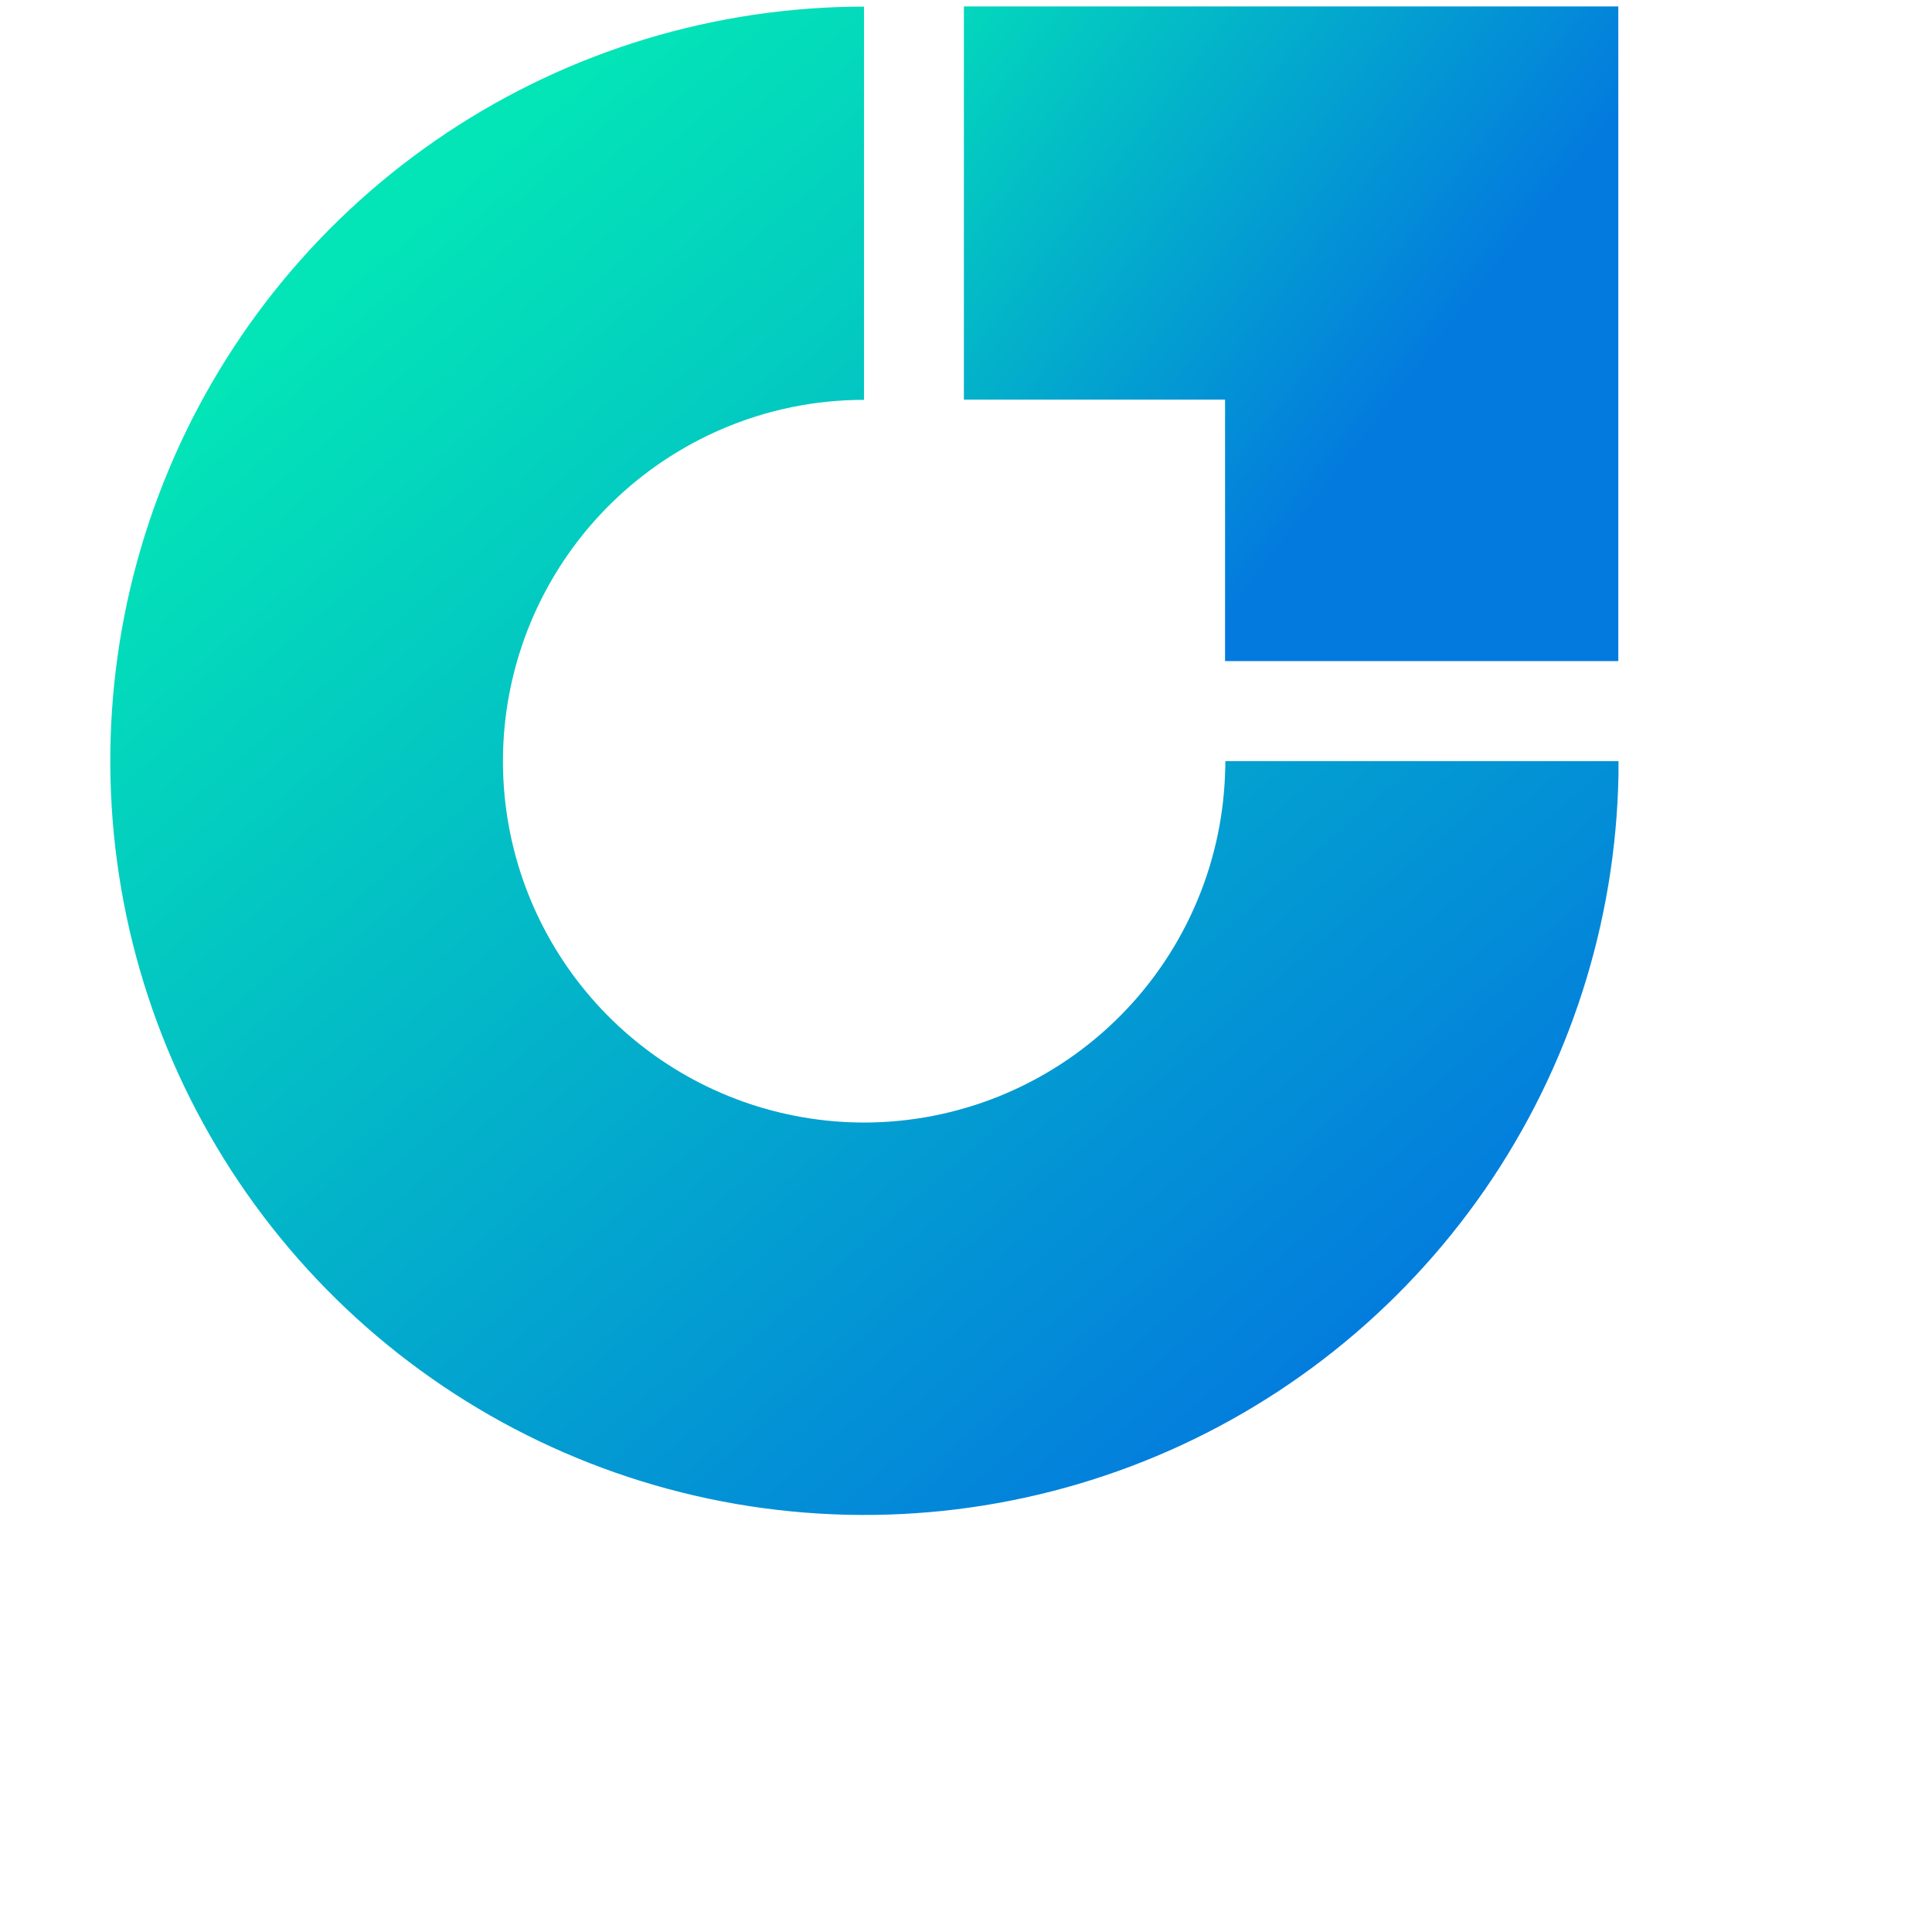
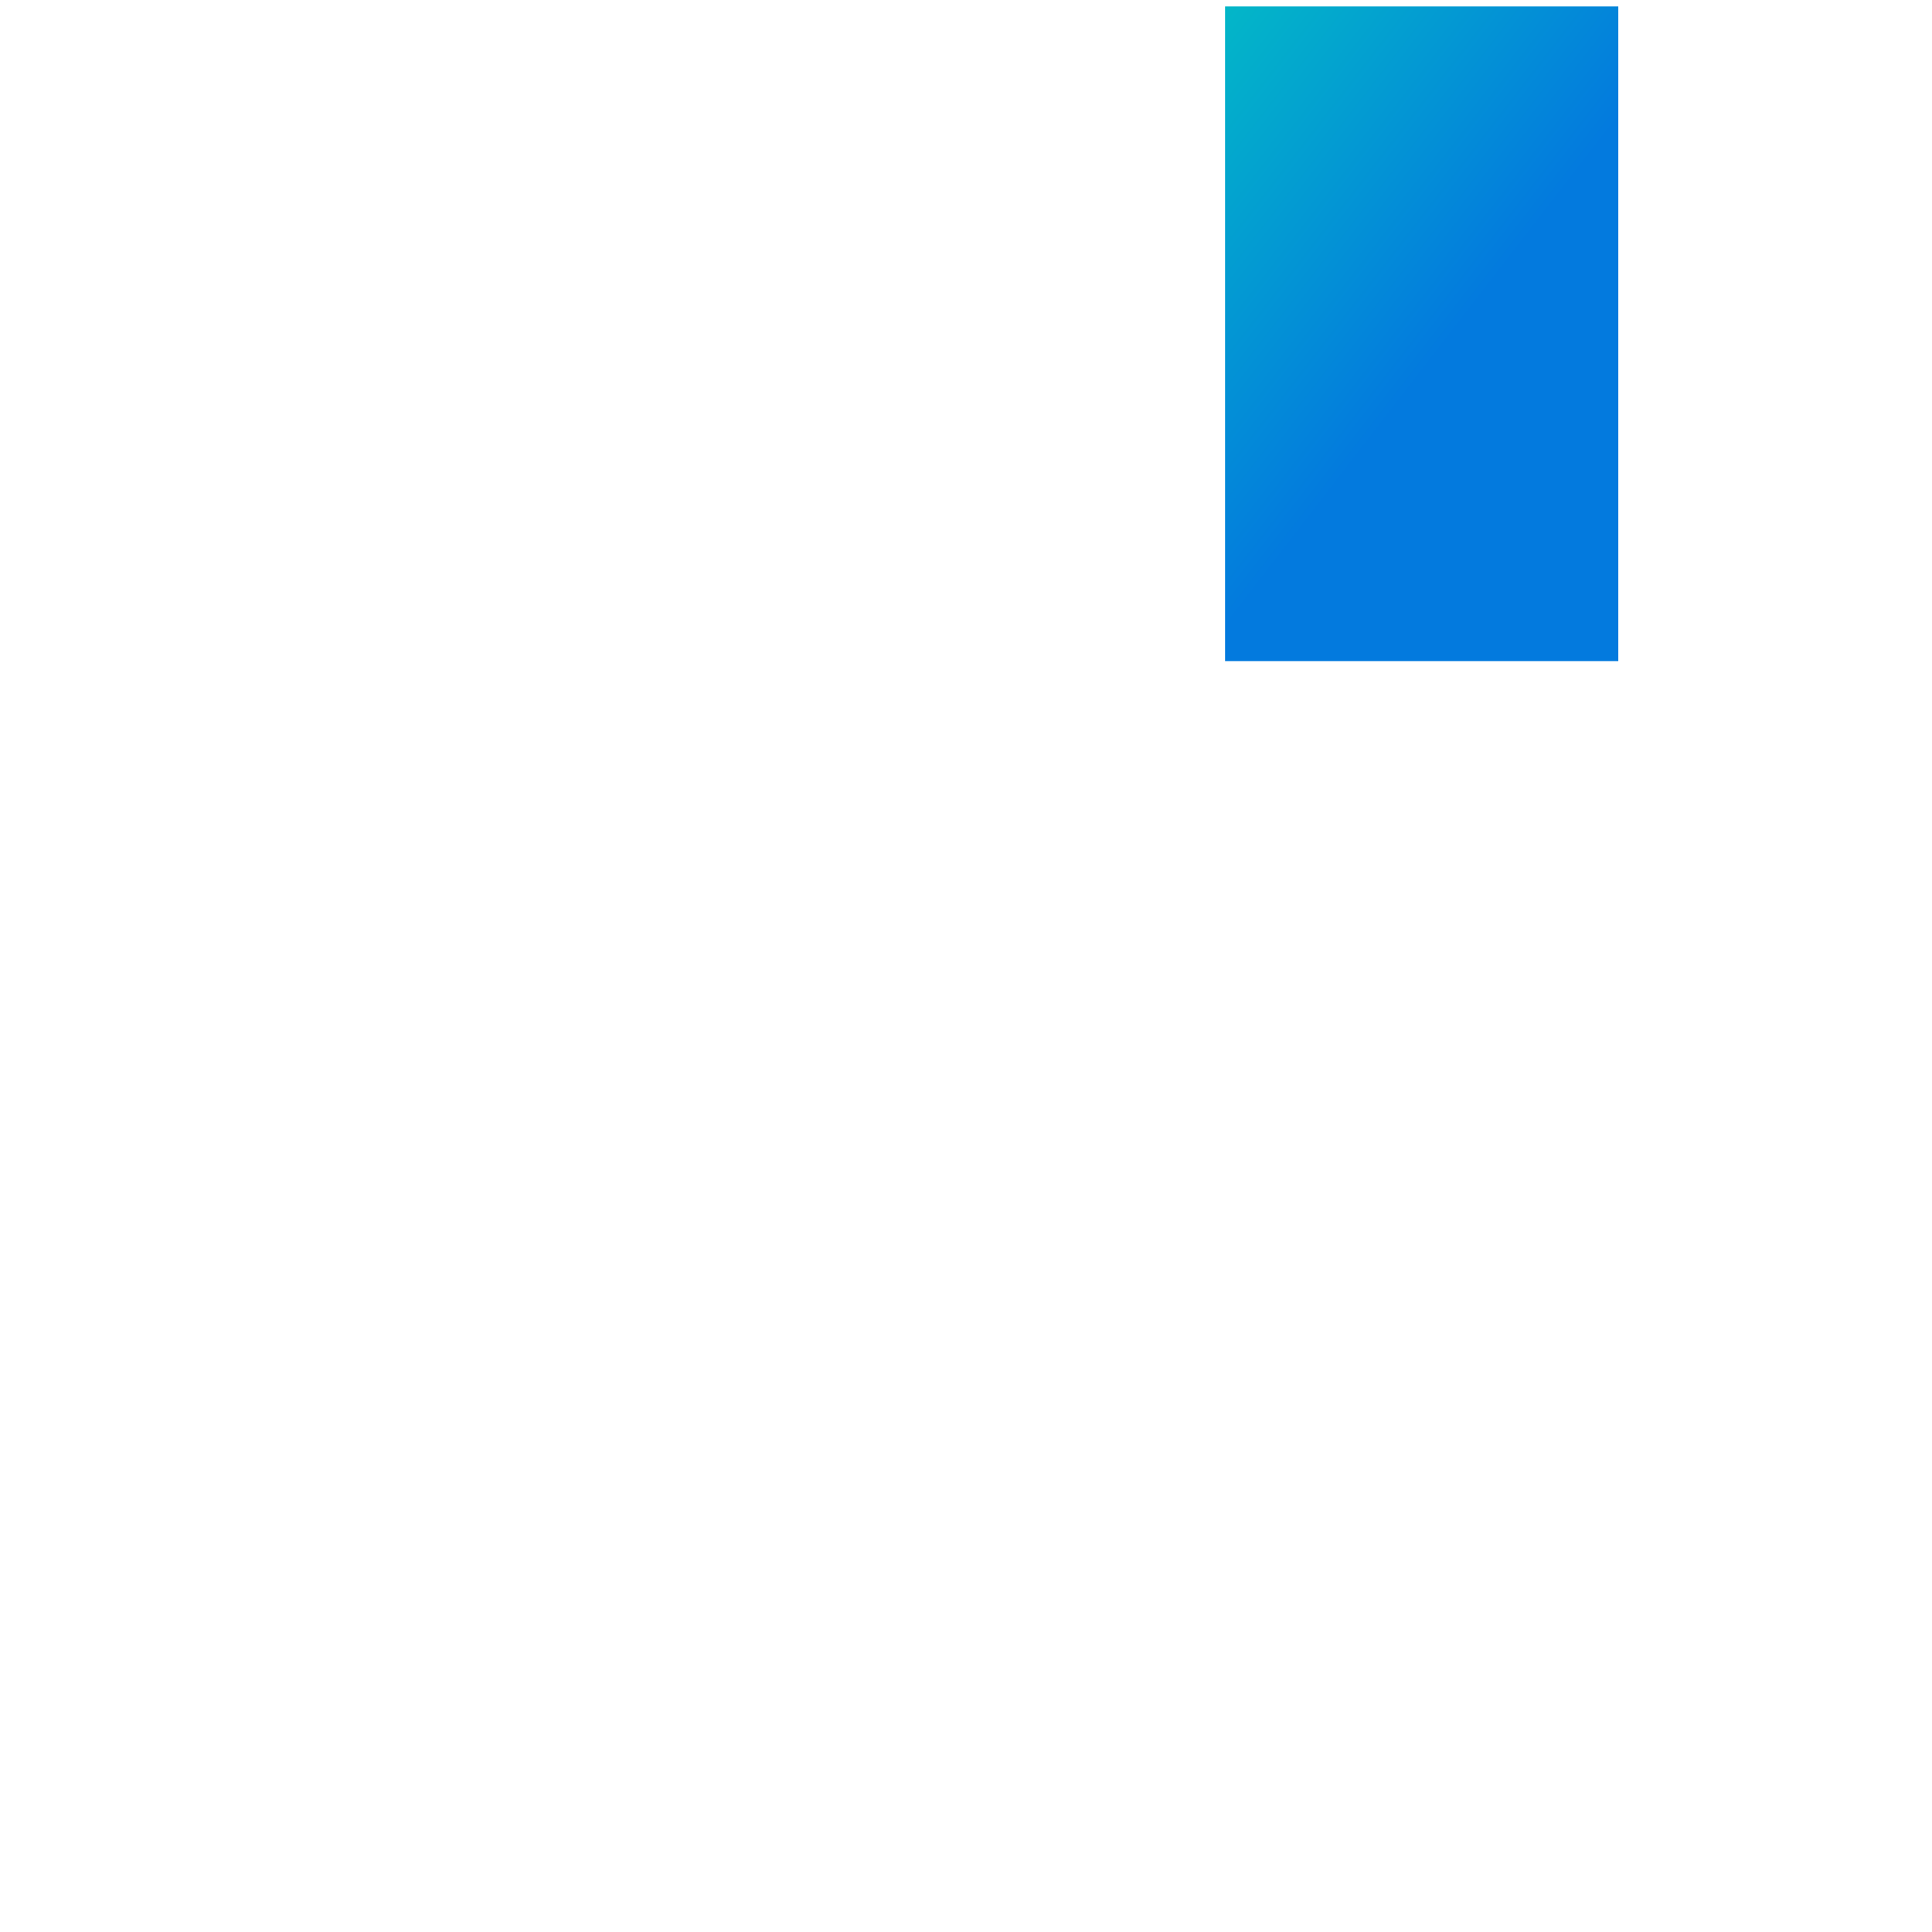
<svg xmlns="http://www.w3.org/2000/svg" width="128" height="128" viewBox="7 7 33 33" fill="none">
-   <path d="M27.925 20.219C27.869 21.817 27.194 23.331 26.044 24.441C24.893 25.552 23.357 26.173 21.758 26.174C20.338 26.173 18.962 25.682 17.861 24.784C16.761 23.886 16.003 22.636 15.717 21.245C15.431 19.854 15.634 18.406 16.291 17.147C16.948 15.888 18.019 14.894 19.323 14.332C20.092 14 20.921 13.829 21.758 13.83V7.113C19.221 7.114 16.74 7.865 14.628 9.271C12.516 10.677 10.866 12.675 9.885 15.016C8.904 17.356 8.637 19.934 9.115 22.425C9.594 24.917 10.798 27.212 12.576 29.022C14.354 30.832 16.628 32.077 19.11 32.6C21.593 33.123 24.175 32.901 26.533 31.962C28.89 31.023 30.917 29.409 32.361 27.322C33.804 25.235 34.599 22.768 34.645 20.231V20H27.93C27.93 20.063 27.929 20.125 27.925 20.219Z" fill="url(#paint0_linear_416_10328)" />
-   <path d="M34.642 7.11H23.464V13.826H27.925V18.292H34.642V7.11Z" fill="url(#paint1_linear_416_10328)" />
+   <path d="M34.642 7.11H23.464H27.925V18.292H34.642V7.11Z" fill="url(#paint1_linear_416_10328)" />
  <defs>
    <linearGradient id="paint0_linear_416_10328" x1="12.586" y1="11.812" x2="29.45" y2="31.284" gradientUnits="userSpaceOnUse">
      <stop stop-color="#03E5B7" />
+<stop offset="1" stop-color="#037ADE" />
    </linearGradient>
    <linearGradient id="paint1_linear_416_10328" x1="22.539" y1="5.95" x2="31.619" y2="12.96" gradientUnits="userSpaceOnUse">
      <stop stop-color="#03E5B7" />
      <stop offset="1" stop-color="#037ADE" />
    </linearGradient>
  </defs>
</svg>